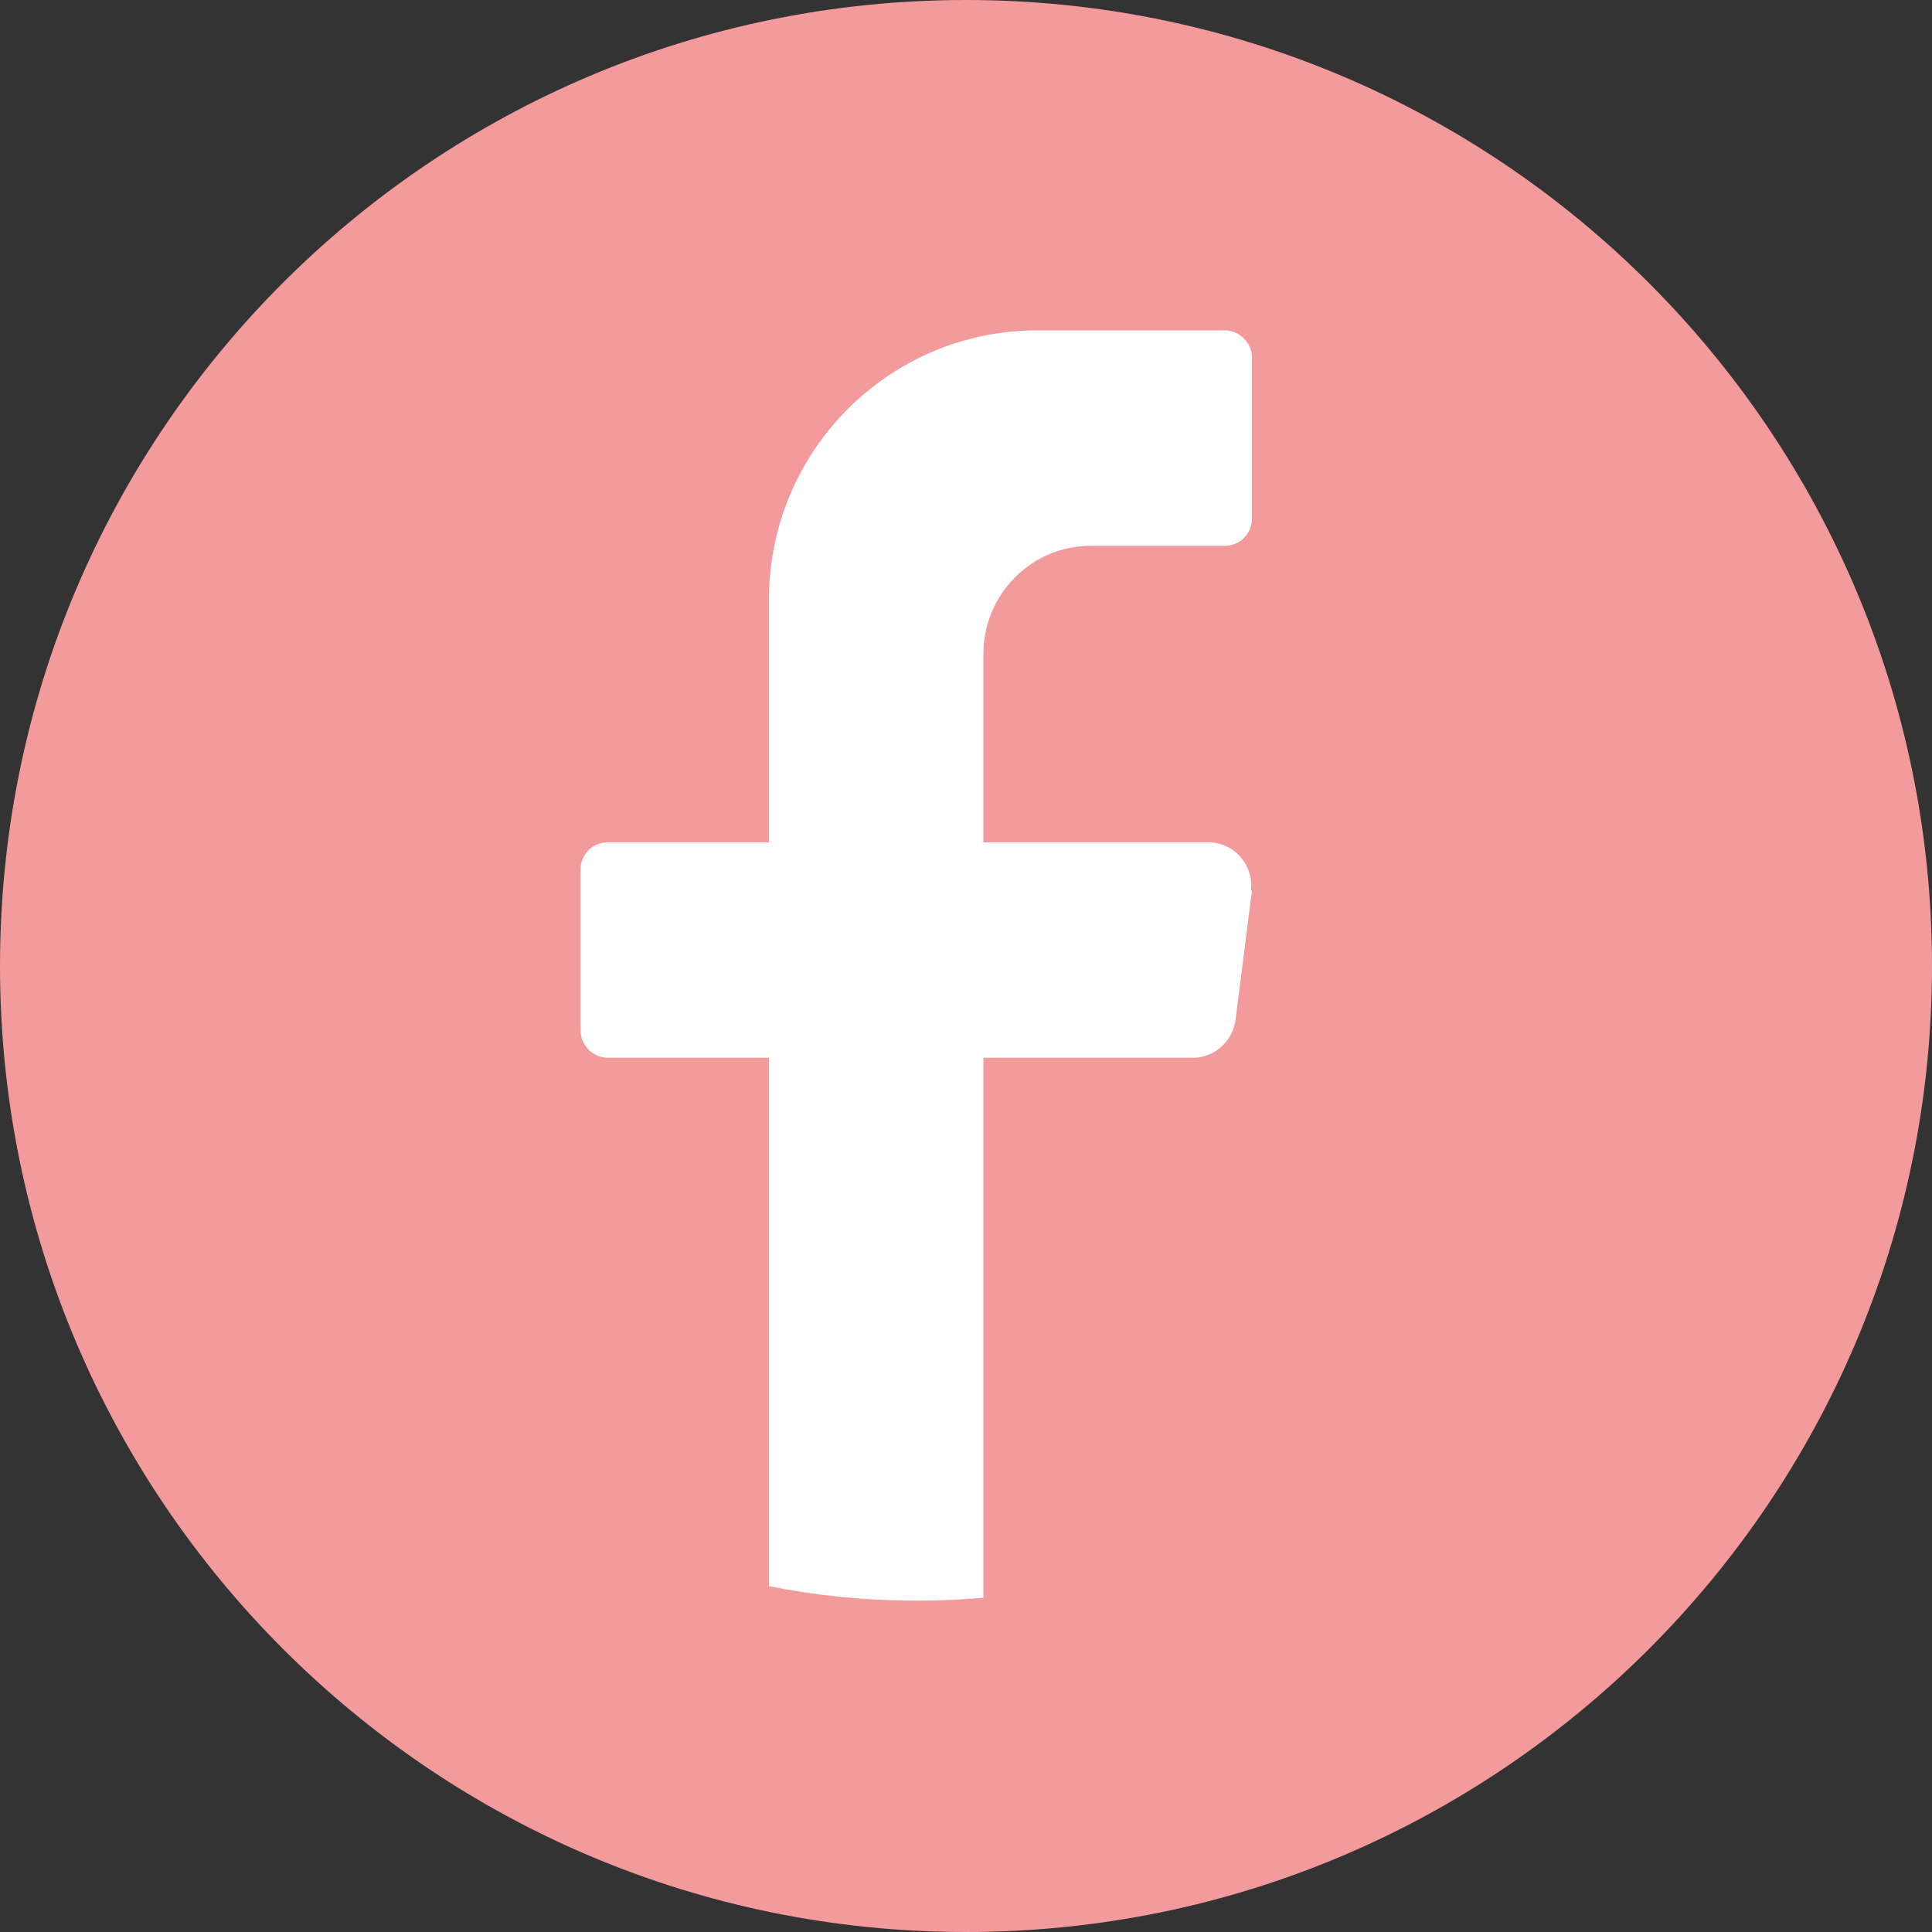
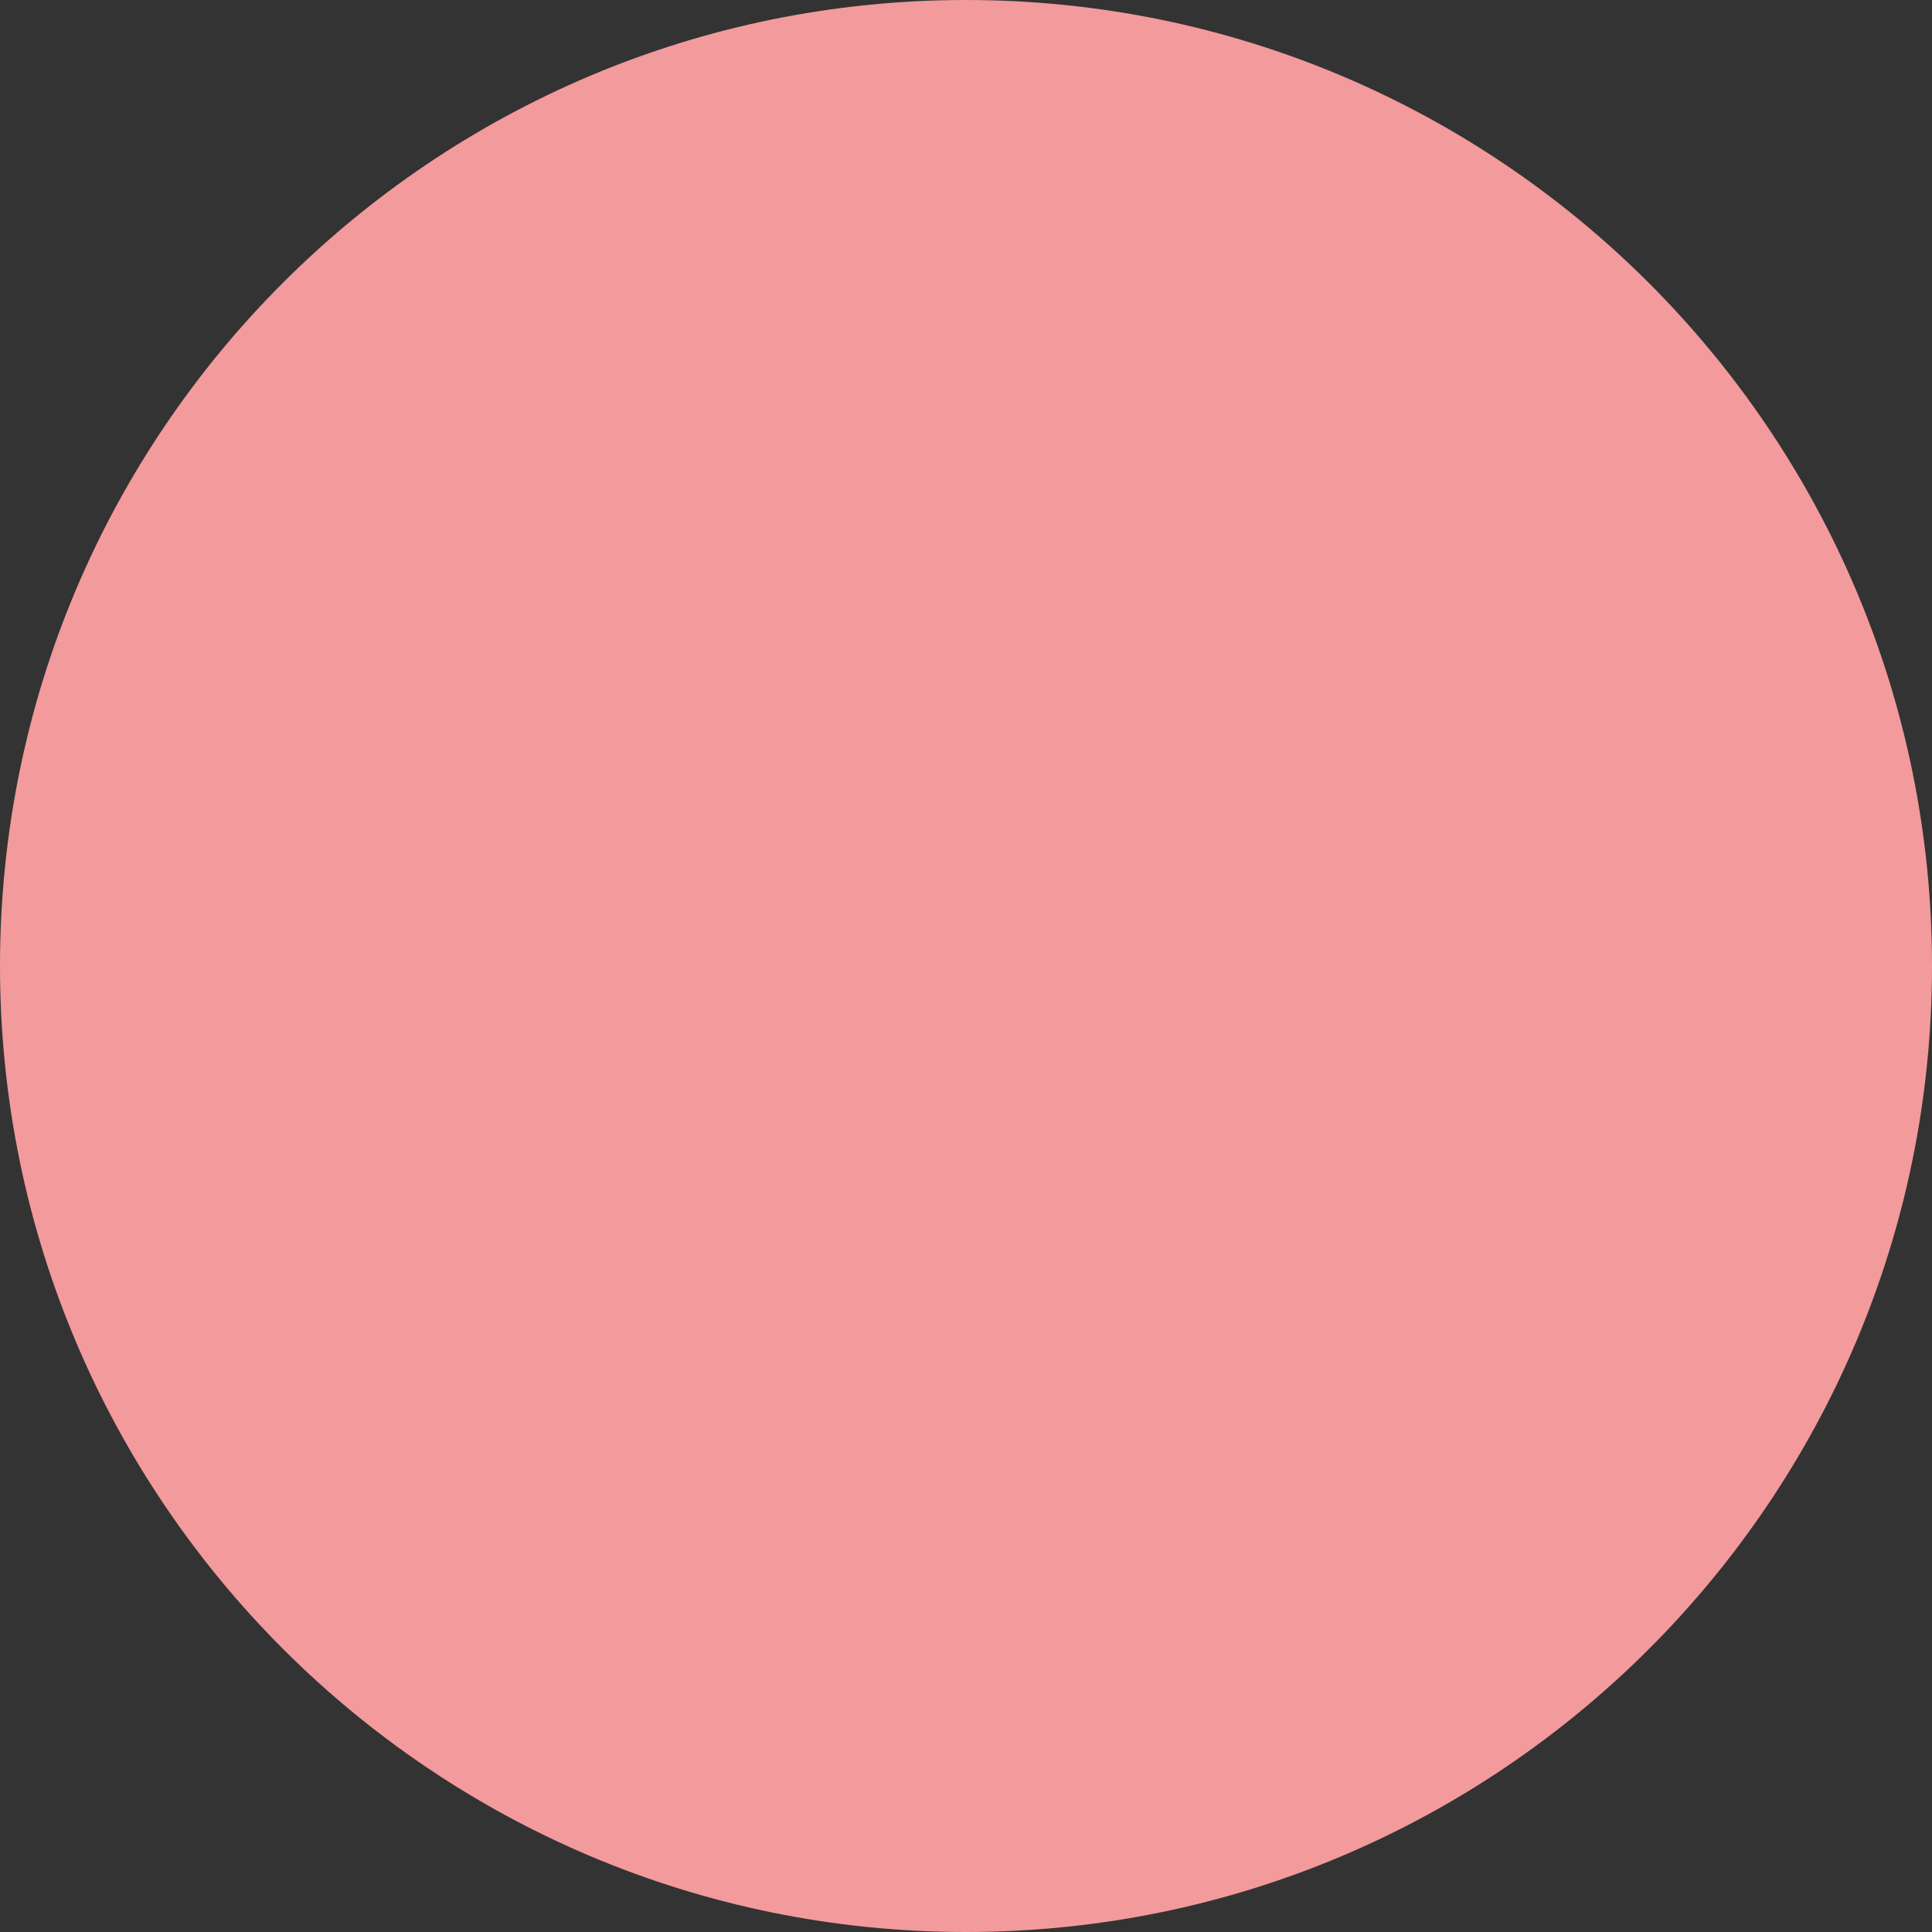
<svg xmlns="http://www.w3.org/2000/svg" version="1.1" viewBox="0 0 200 200">
  <rect x="0" y="0" width="200" height="200" fill="#333333" stroke="none" />
  <defs>
    <style>
      .cls-1 {
        fill: #fff;
      }

      .cls-2 {
        fill: #f39a9c;
      }
    </style>
  </defs>
  <g>
    <g id="Ebene_1">
      <g>
        <path class="cls-2" d="M200,100c0,55.2-44.8,100-100,100h0C44.8,200,0,155.2,0,100h0C0,44.7,44.8,0,100,0h0c55.2,0,100,44.8,100,100h0Z" />
-         <path class="cls-1" d="M129.6,92.2l-1.7,13.4c-.3,2.2-2.2,3.9-4.4,3.9h-21.7v55.9c-2.3.2-4.6.3-6.9.3-5.2,0-10.3-.5-15.3-1.5v-54.7h-16.7c-1.5,0-2.8-1.3-2.8-2.8v-16.7c0-1.5,1.2-2.8,2.8-2.8h16.7v-25.1c0-15.4,12.4-27.9,27.8-27.9h19.4c1.5,0,2.8,1.3,2.8,2.8v16.7c0,1.5-1.2,2.8-2.8,2.8h-13.9c-6.1,0-11.1,5-11.1,11.2v19.5h23.3c2.7,0,4.7,2.4,4.4,5Z" />
      </g>
    </g>
  </g>
</svg>